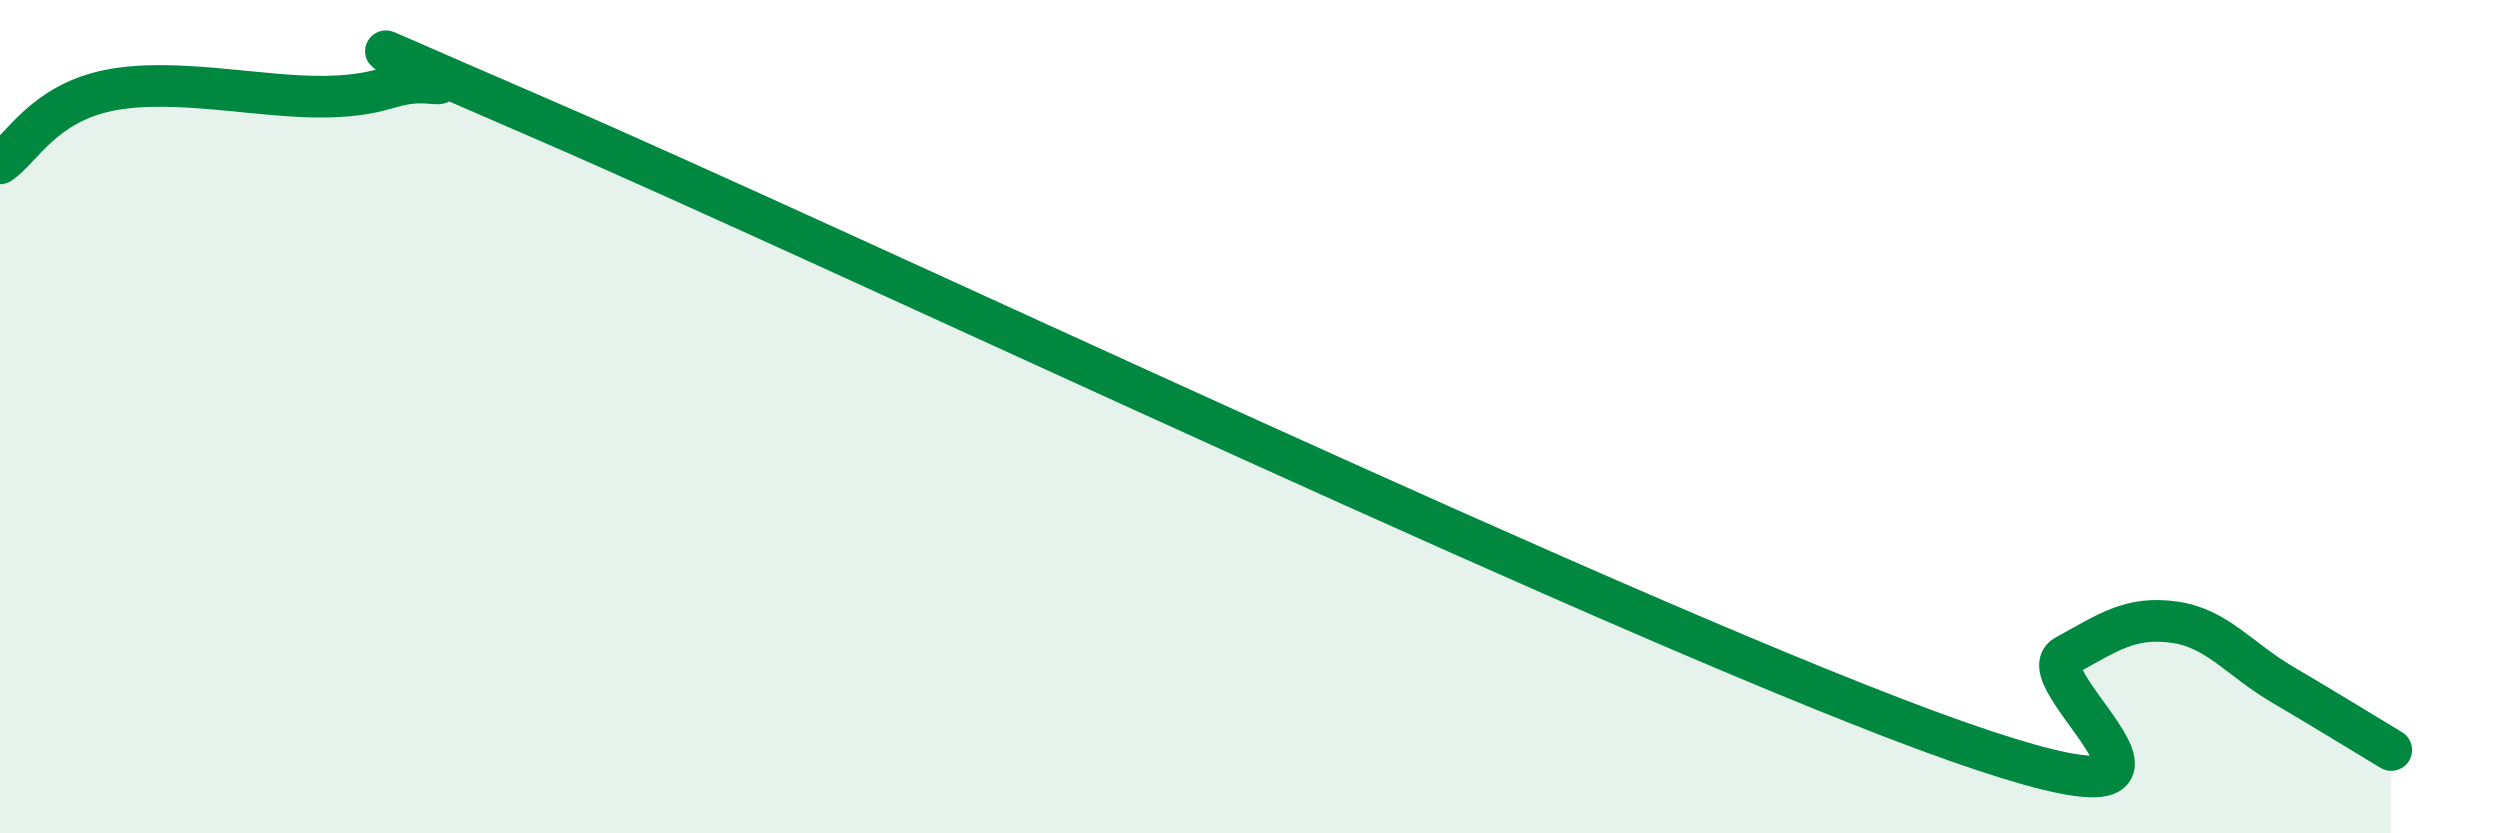
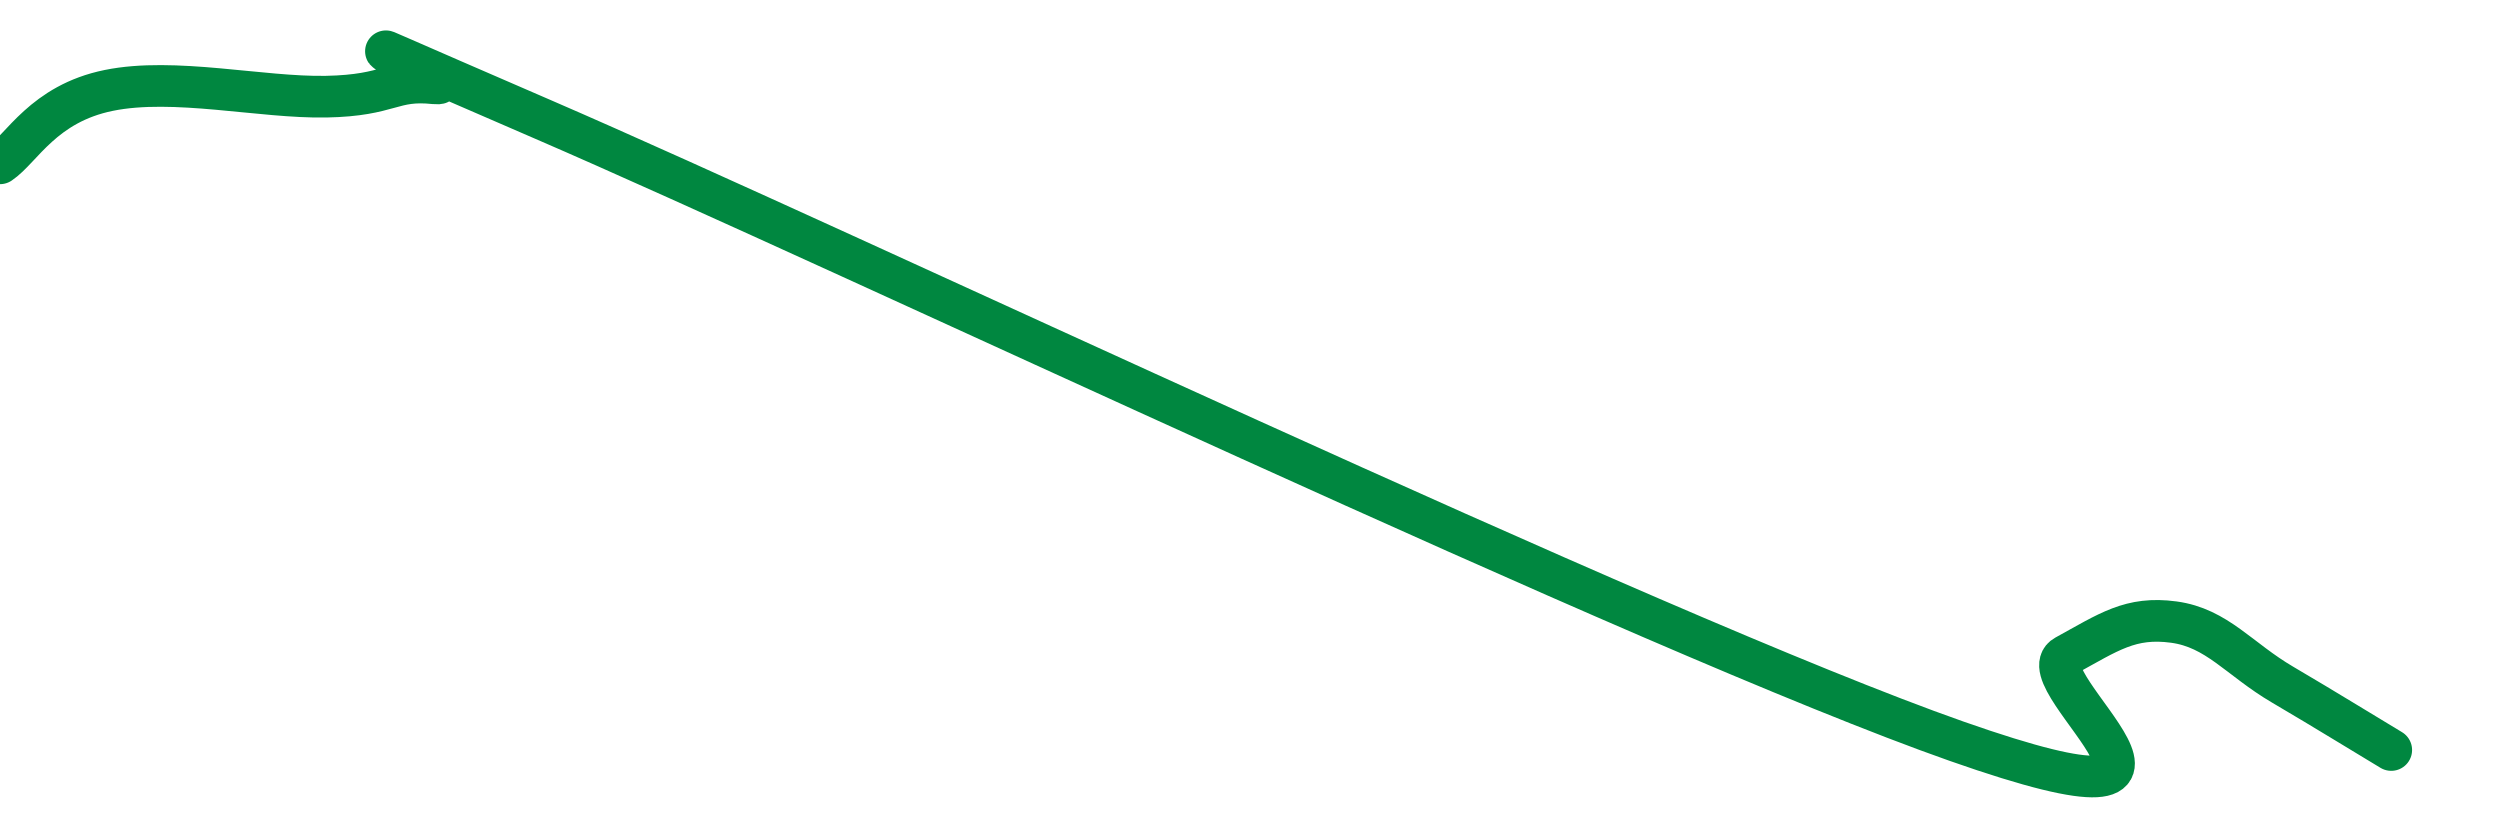
<svg xmlns="http://www.w3.org/2000/svg" width="60" height="20" viewBox="0 0 60 20">
-   <path d="M 0,3.92 C 0.52,3.57 1.04,2.49 2.61,2.17 C 4.18,1.85 6.27,2.35 7.83,2.32 C 9.39,2.29 9.39,1.89 10.43,2 C 11.47,2.11 5.73,-0.29 13.04,2.87 C 20.35,6.03 39.65,15.22 46.96,17.79 C 54.27,20.36 48.53,16.31 49.57,15.74 C 50.61,15.17 51.13,14.79 52.17,14.93 C 53.21,15.07 53.74,15.82 54.78,16.43 C 55.82,17.04 56.87,17.69 57.39,18L57.39 20L0 20Z" fill="#008740" opacity="0.1" stroke-linecap="round" stroke-linejoin="round" />
  <path d="M 0,3.92 C 0.52,3.57 1.04,2.49 2.61,2.17 C 4.18,1.85 6.27,2.35 7.83,2.32 C 9.39,2.29 9.39,1.89 10.43,2 C 11.47,2.11 5.73,-0.29 13.04,2.87 C 20.35,6.03 39.65,15.22 46.96,17.79 C 54.27,20.36 48.53,16.31 49.57,15.74 C 50.61,15.17 51.13,14.79 52.17,14.93 C 53.21,15.07 53.74,15.82 54.78,16.43 C 55.82,17.04 56.87,17.69 57.39,18" stroke="#008740" stroke-width="1" fill="none" stroke-linecap="round" stroke-linejoin="round" />
</svg>